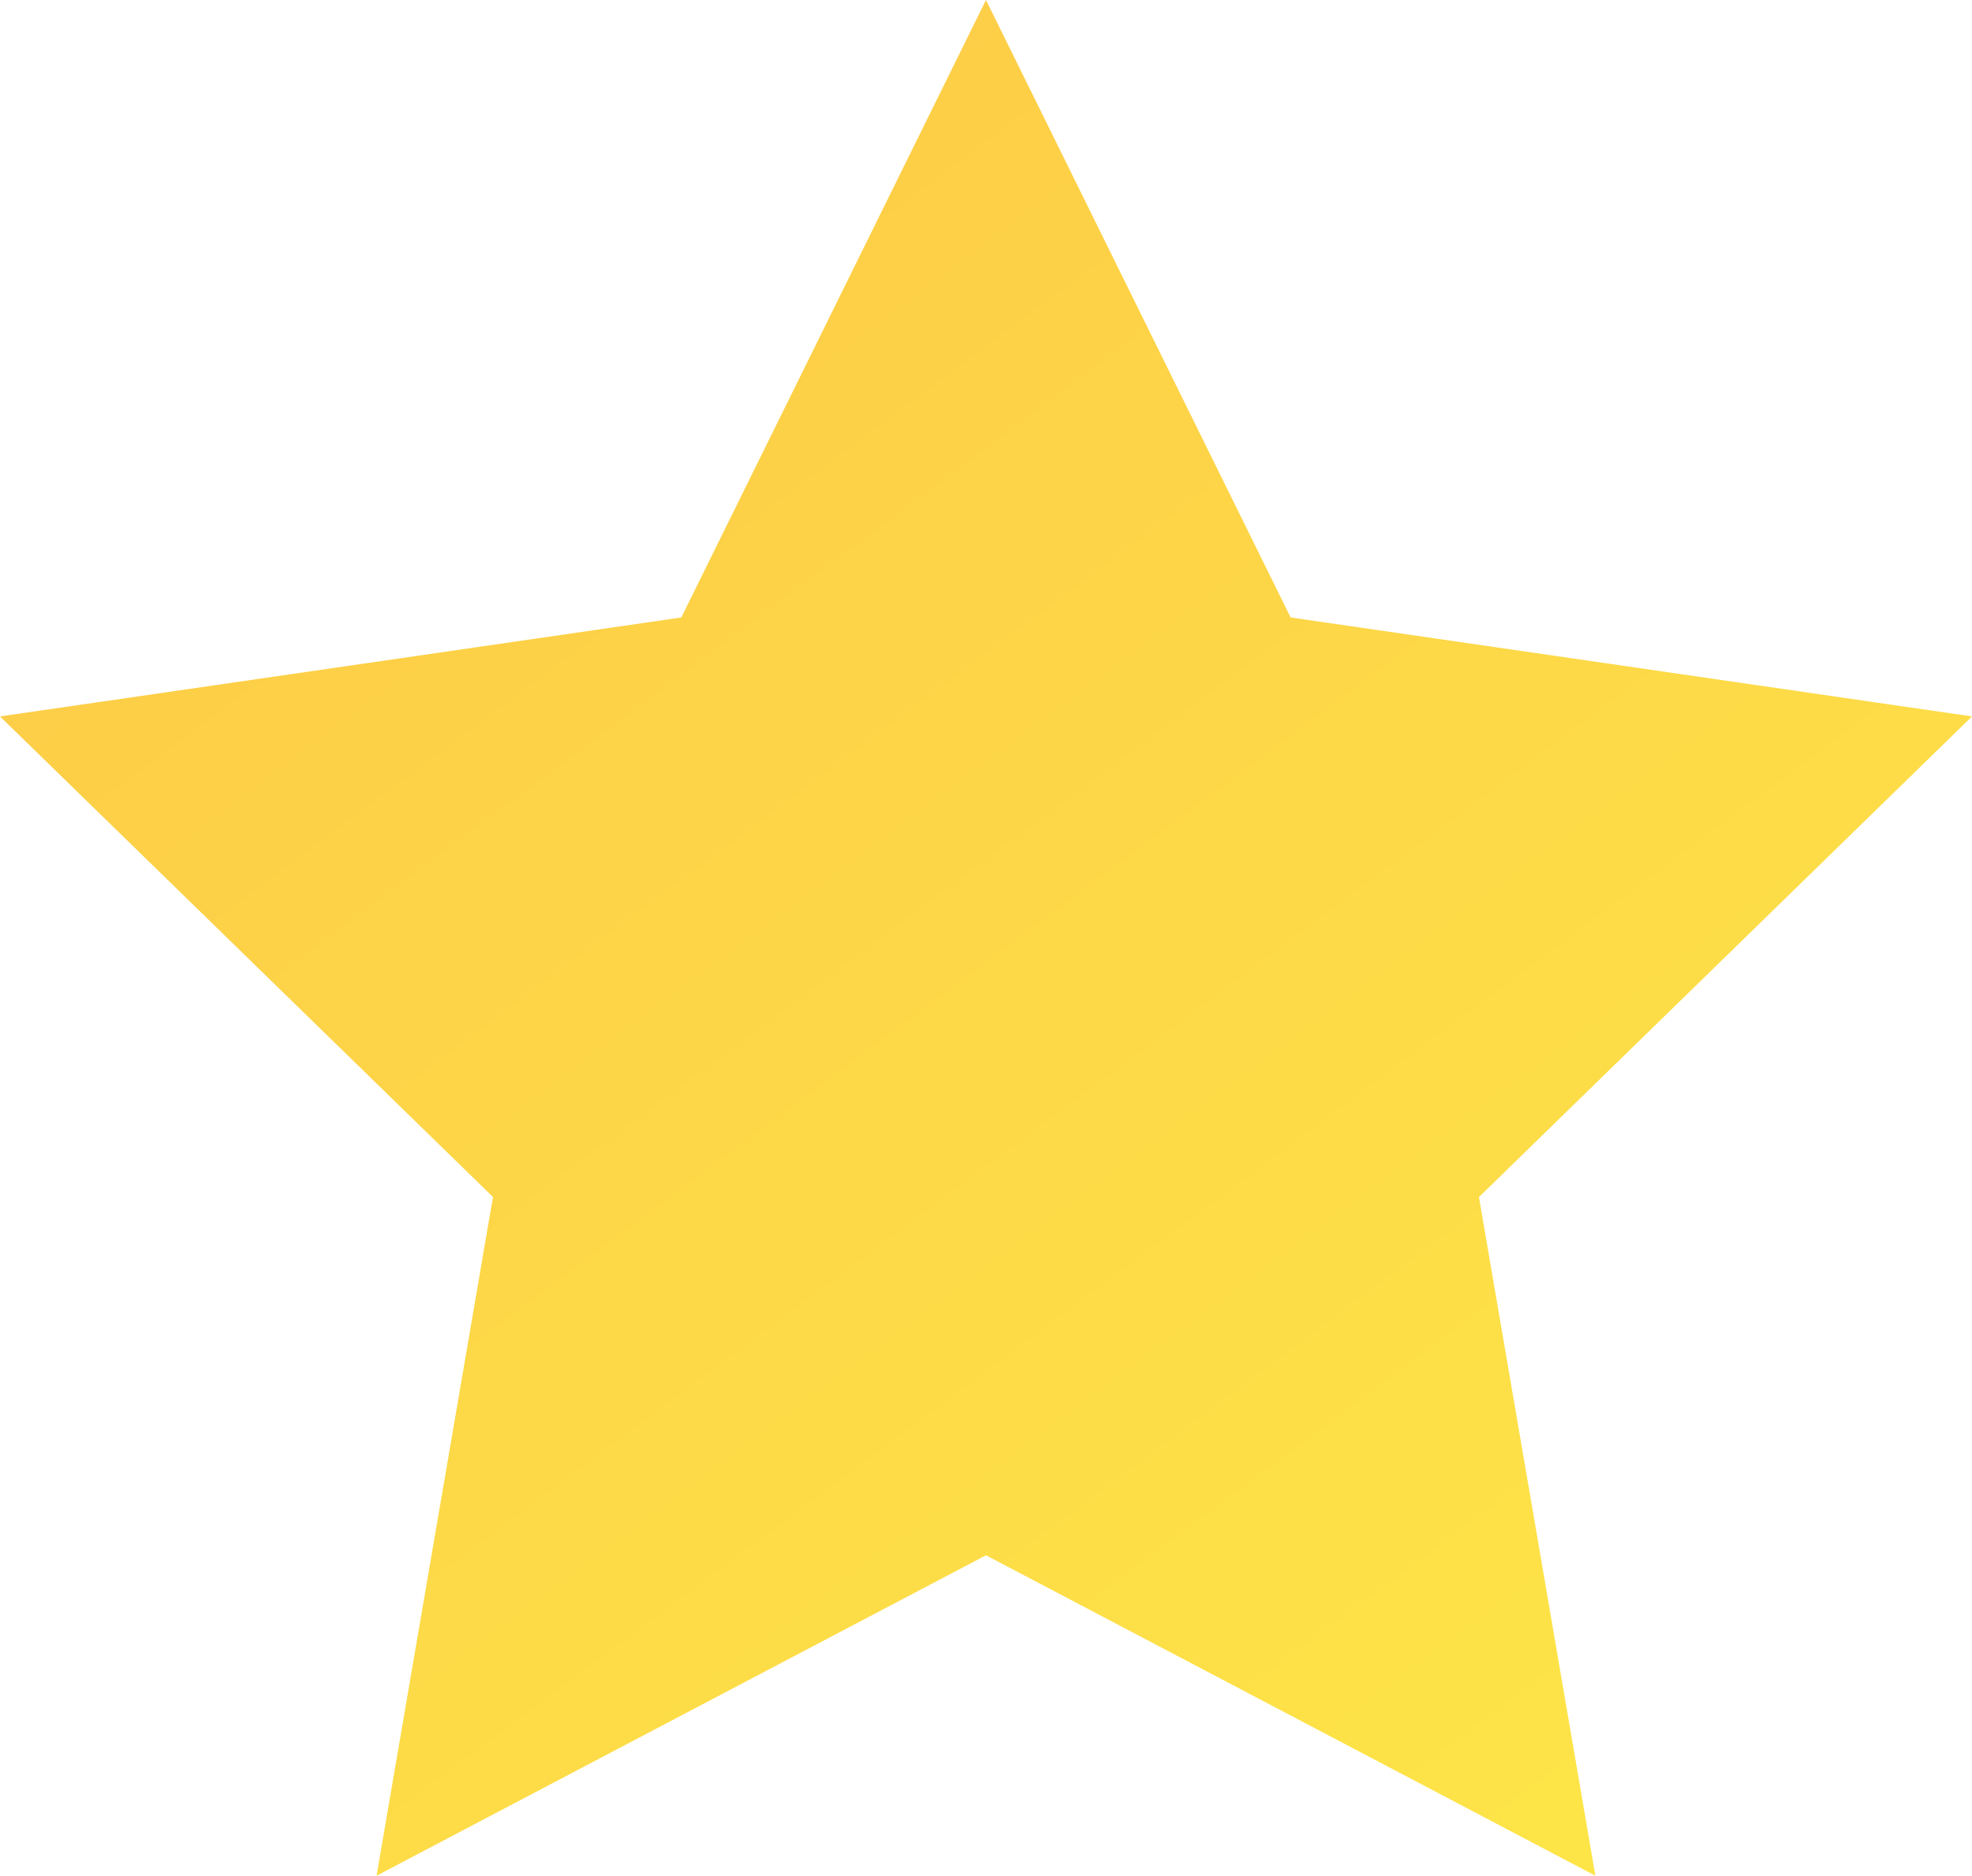
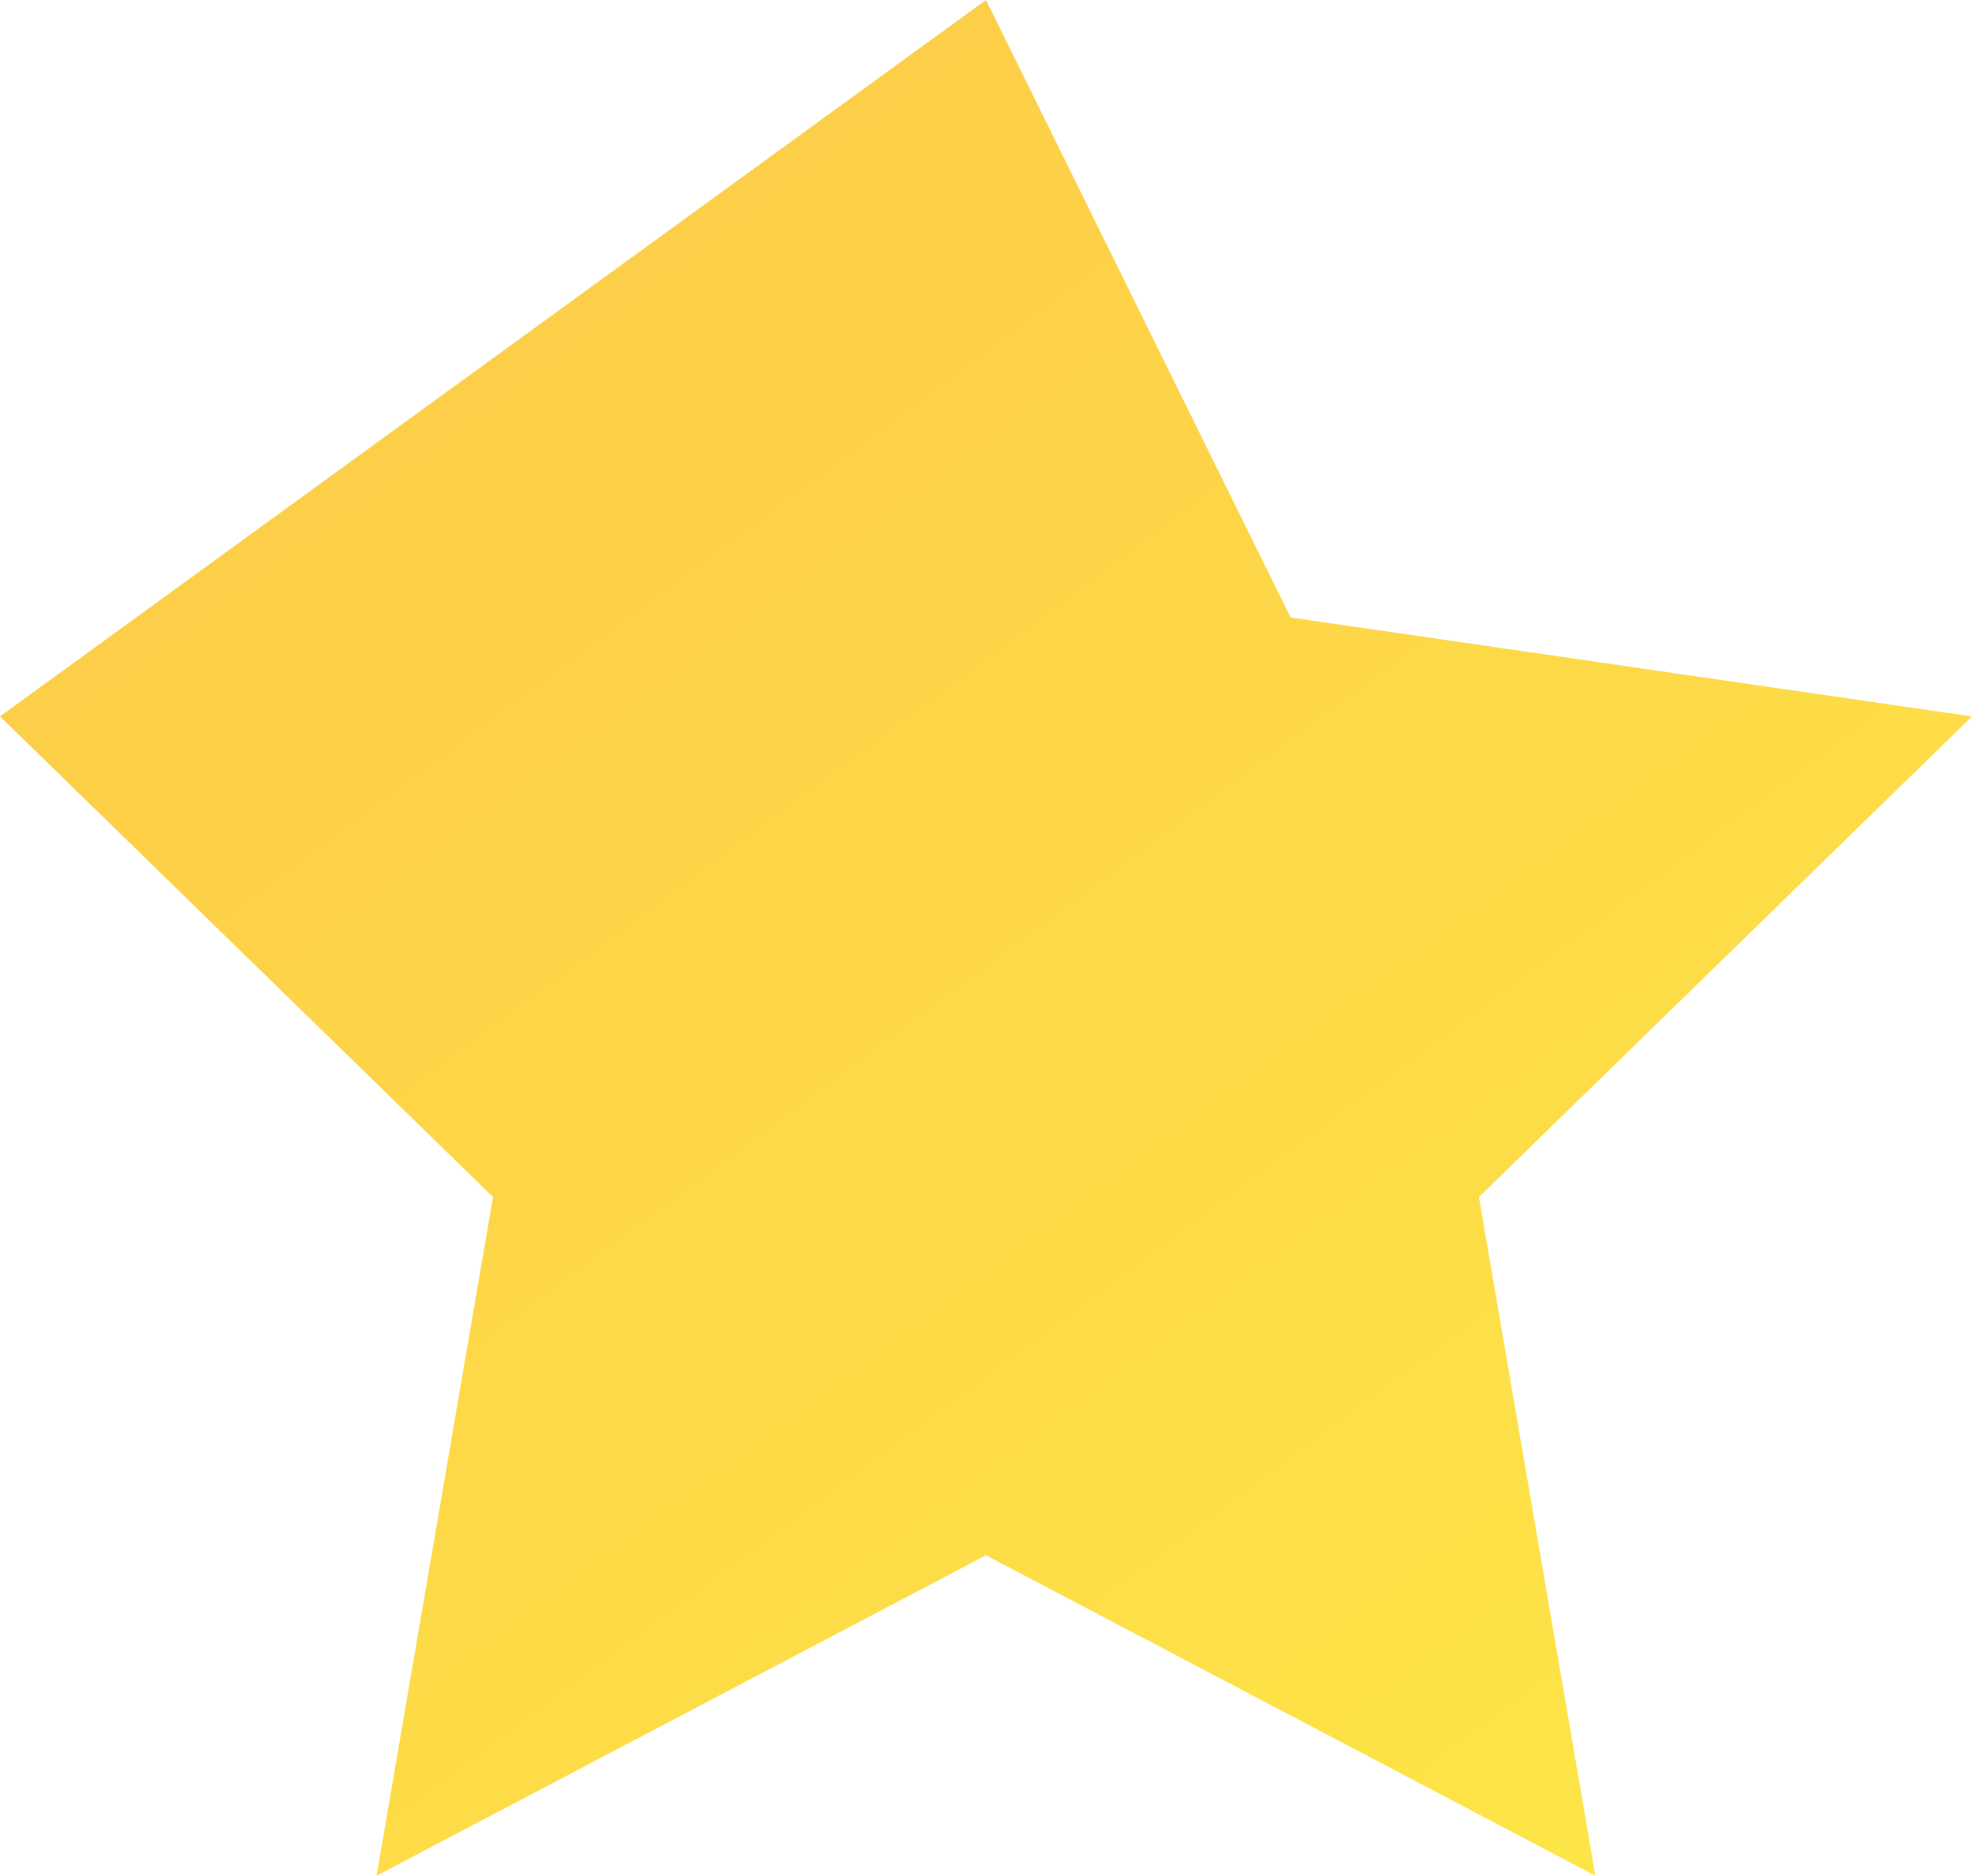
<svg xmlns="http://www.w3.org/2000/svg" width="30.849" height="29.339" viewBox="0 0 30.849 29.339">
  <defs>
    <linearGradient id="linear-gradient" x1="0.123" y1="0.121" x2="0.827" y2="1" gradientUnits="objectBoundingBox">
      <stop offset="0" stop-color="#fdcb47" />
      <stop offset="1" stop-color="#fde547" />
    </linearGradient>
  </defs>
-   <path id="Icon_metro-star-full" data-name="Icon metro-star-full" d="M33.419,13.889,22.761,12.341,17.995,2.683l-4.766,9.658L2.571,13.889l7.712,7.517L8.462,32.022l9.533-5.012,9.533,5.012L25.707,21.407l7.712-7.517Z" transform="translate(-2.571 -2.683)" fill="url(#linear-gradient)" />
+   <path id="Icon_metro-star-full" data-name="Icon metro-star-full" d="M33.419,13.889,22.761,12.341,17.995,2.683L2.571,13.889l7.712,7.517L8.462,32.022l9.533-5.012,9.533,5.012L25.707,21.407l7.712-7.517Z" transform="translate(-2.571 -2.683)" fill="url(#linear-gradient)" />
</svg>